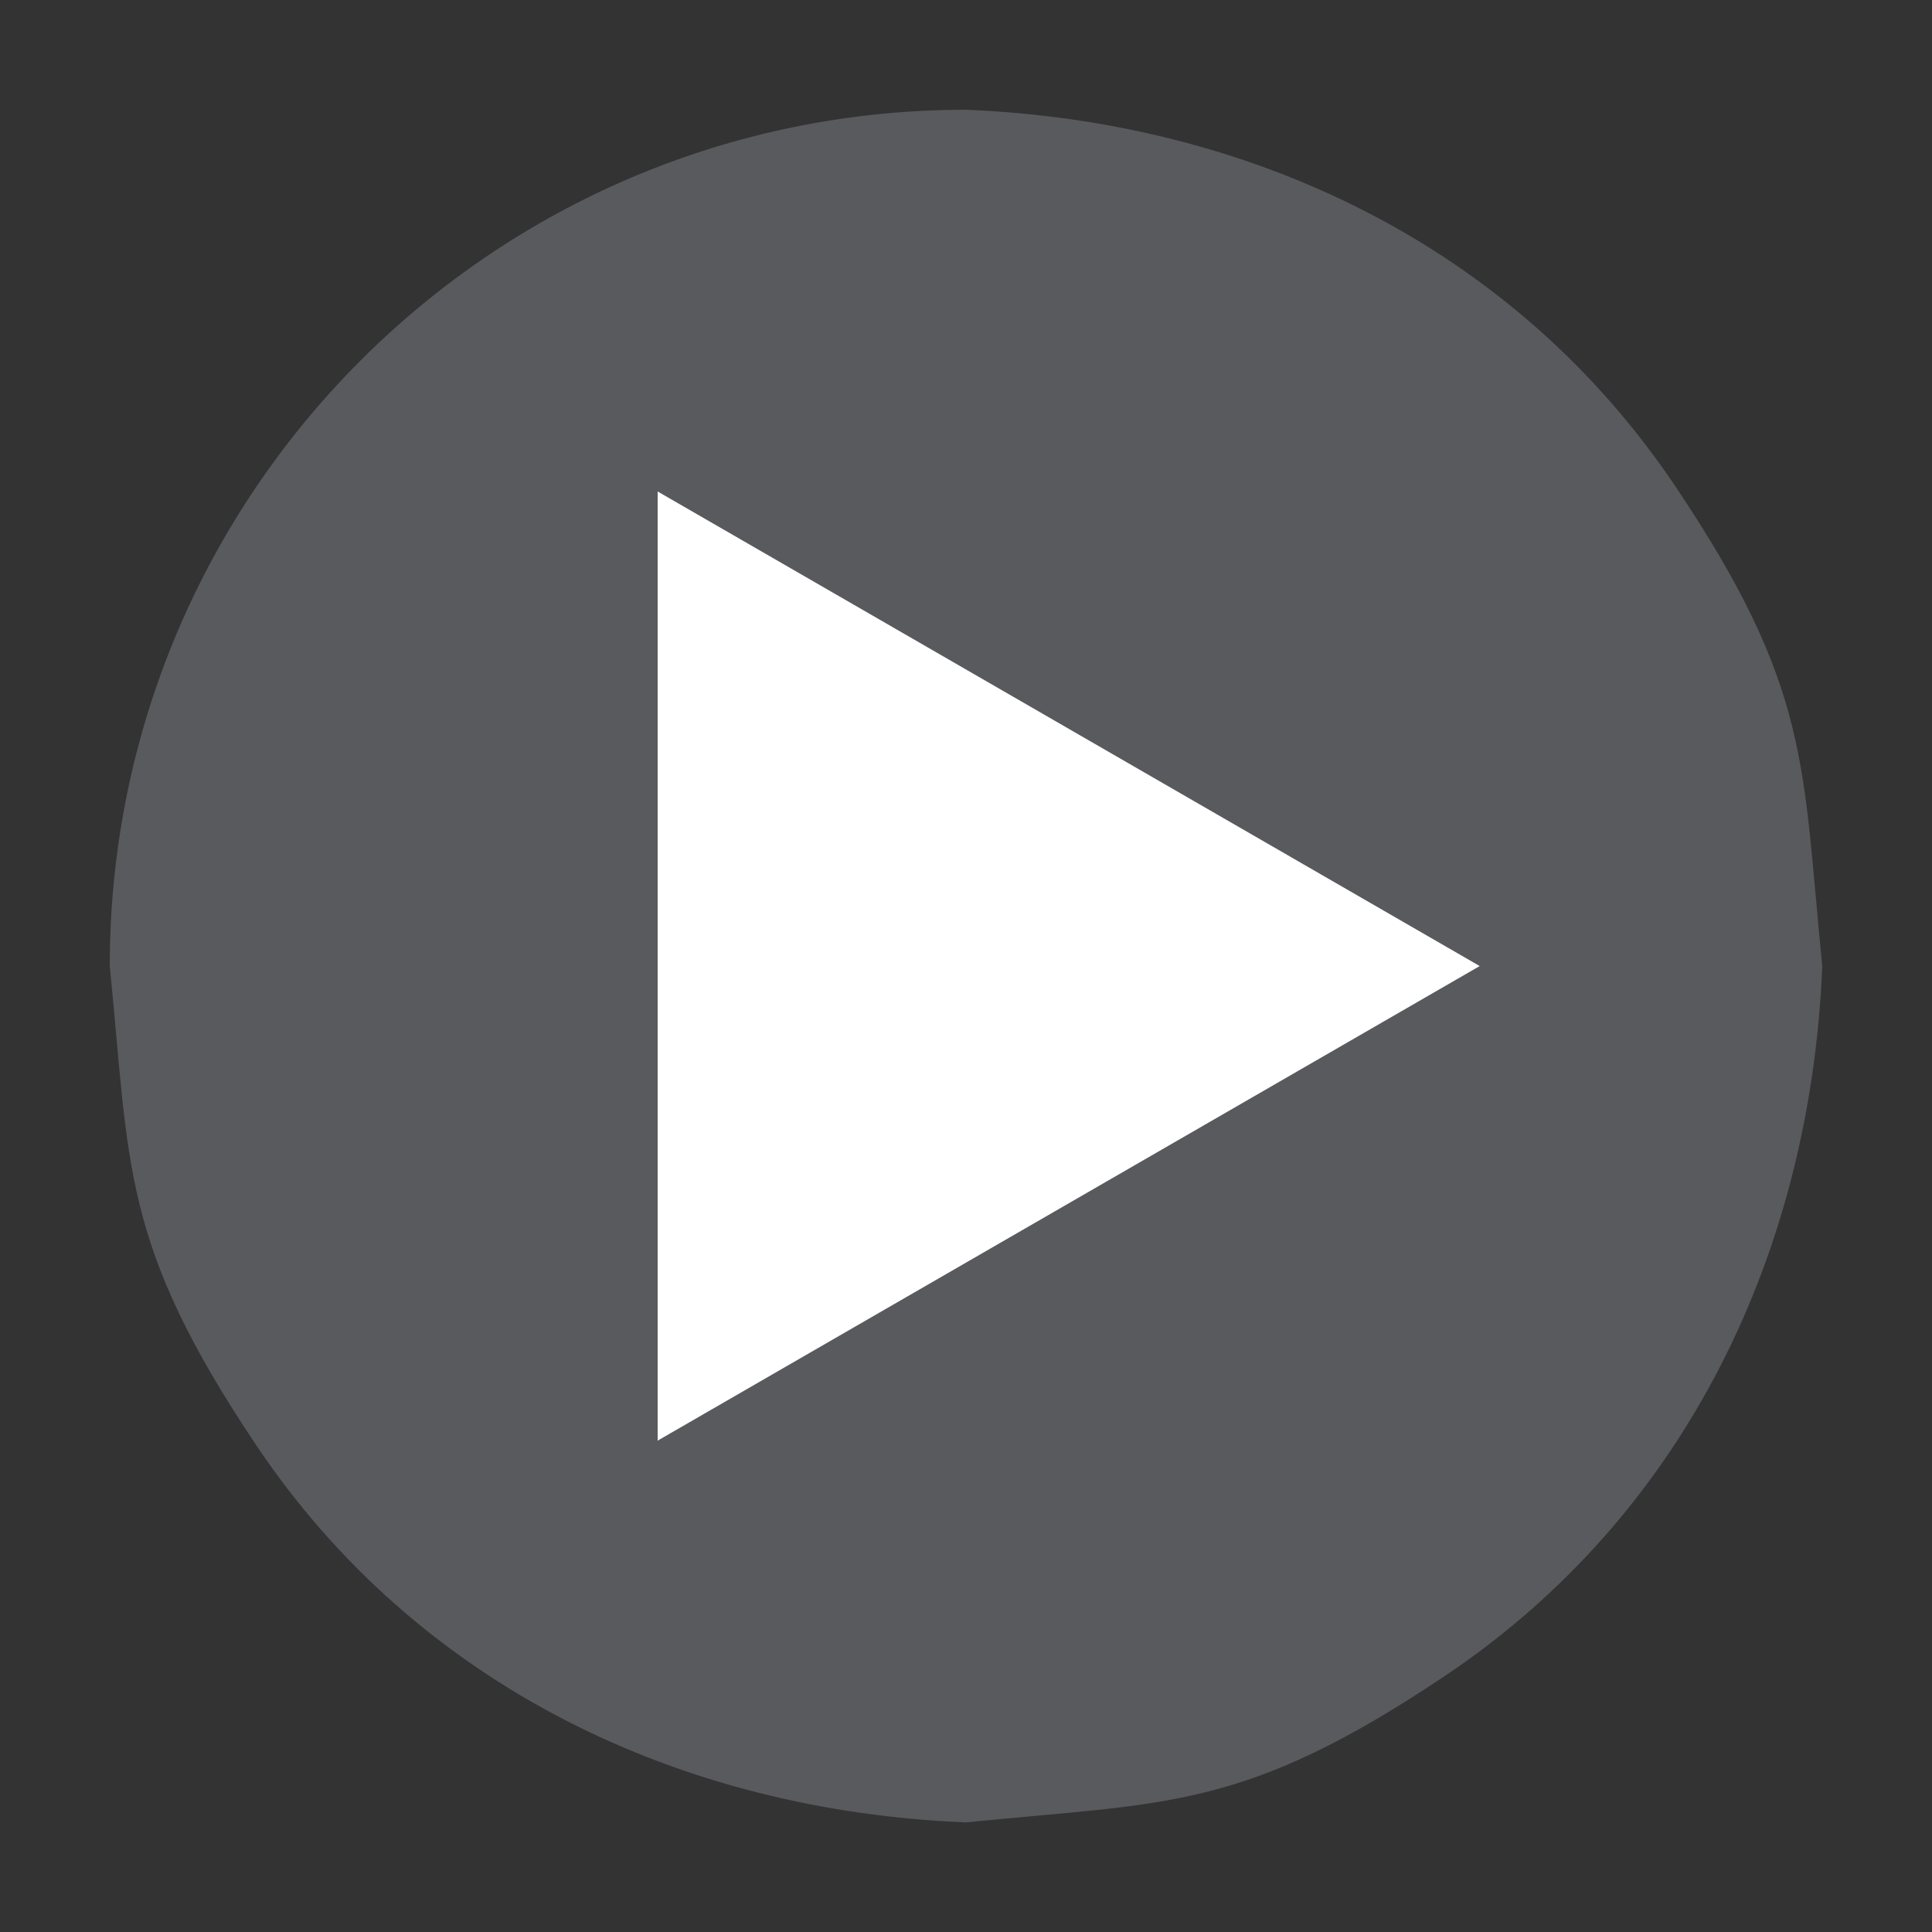
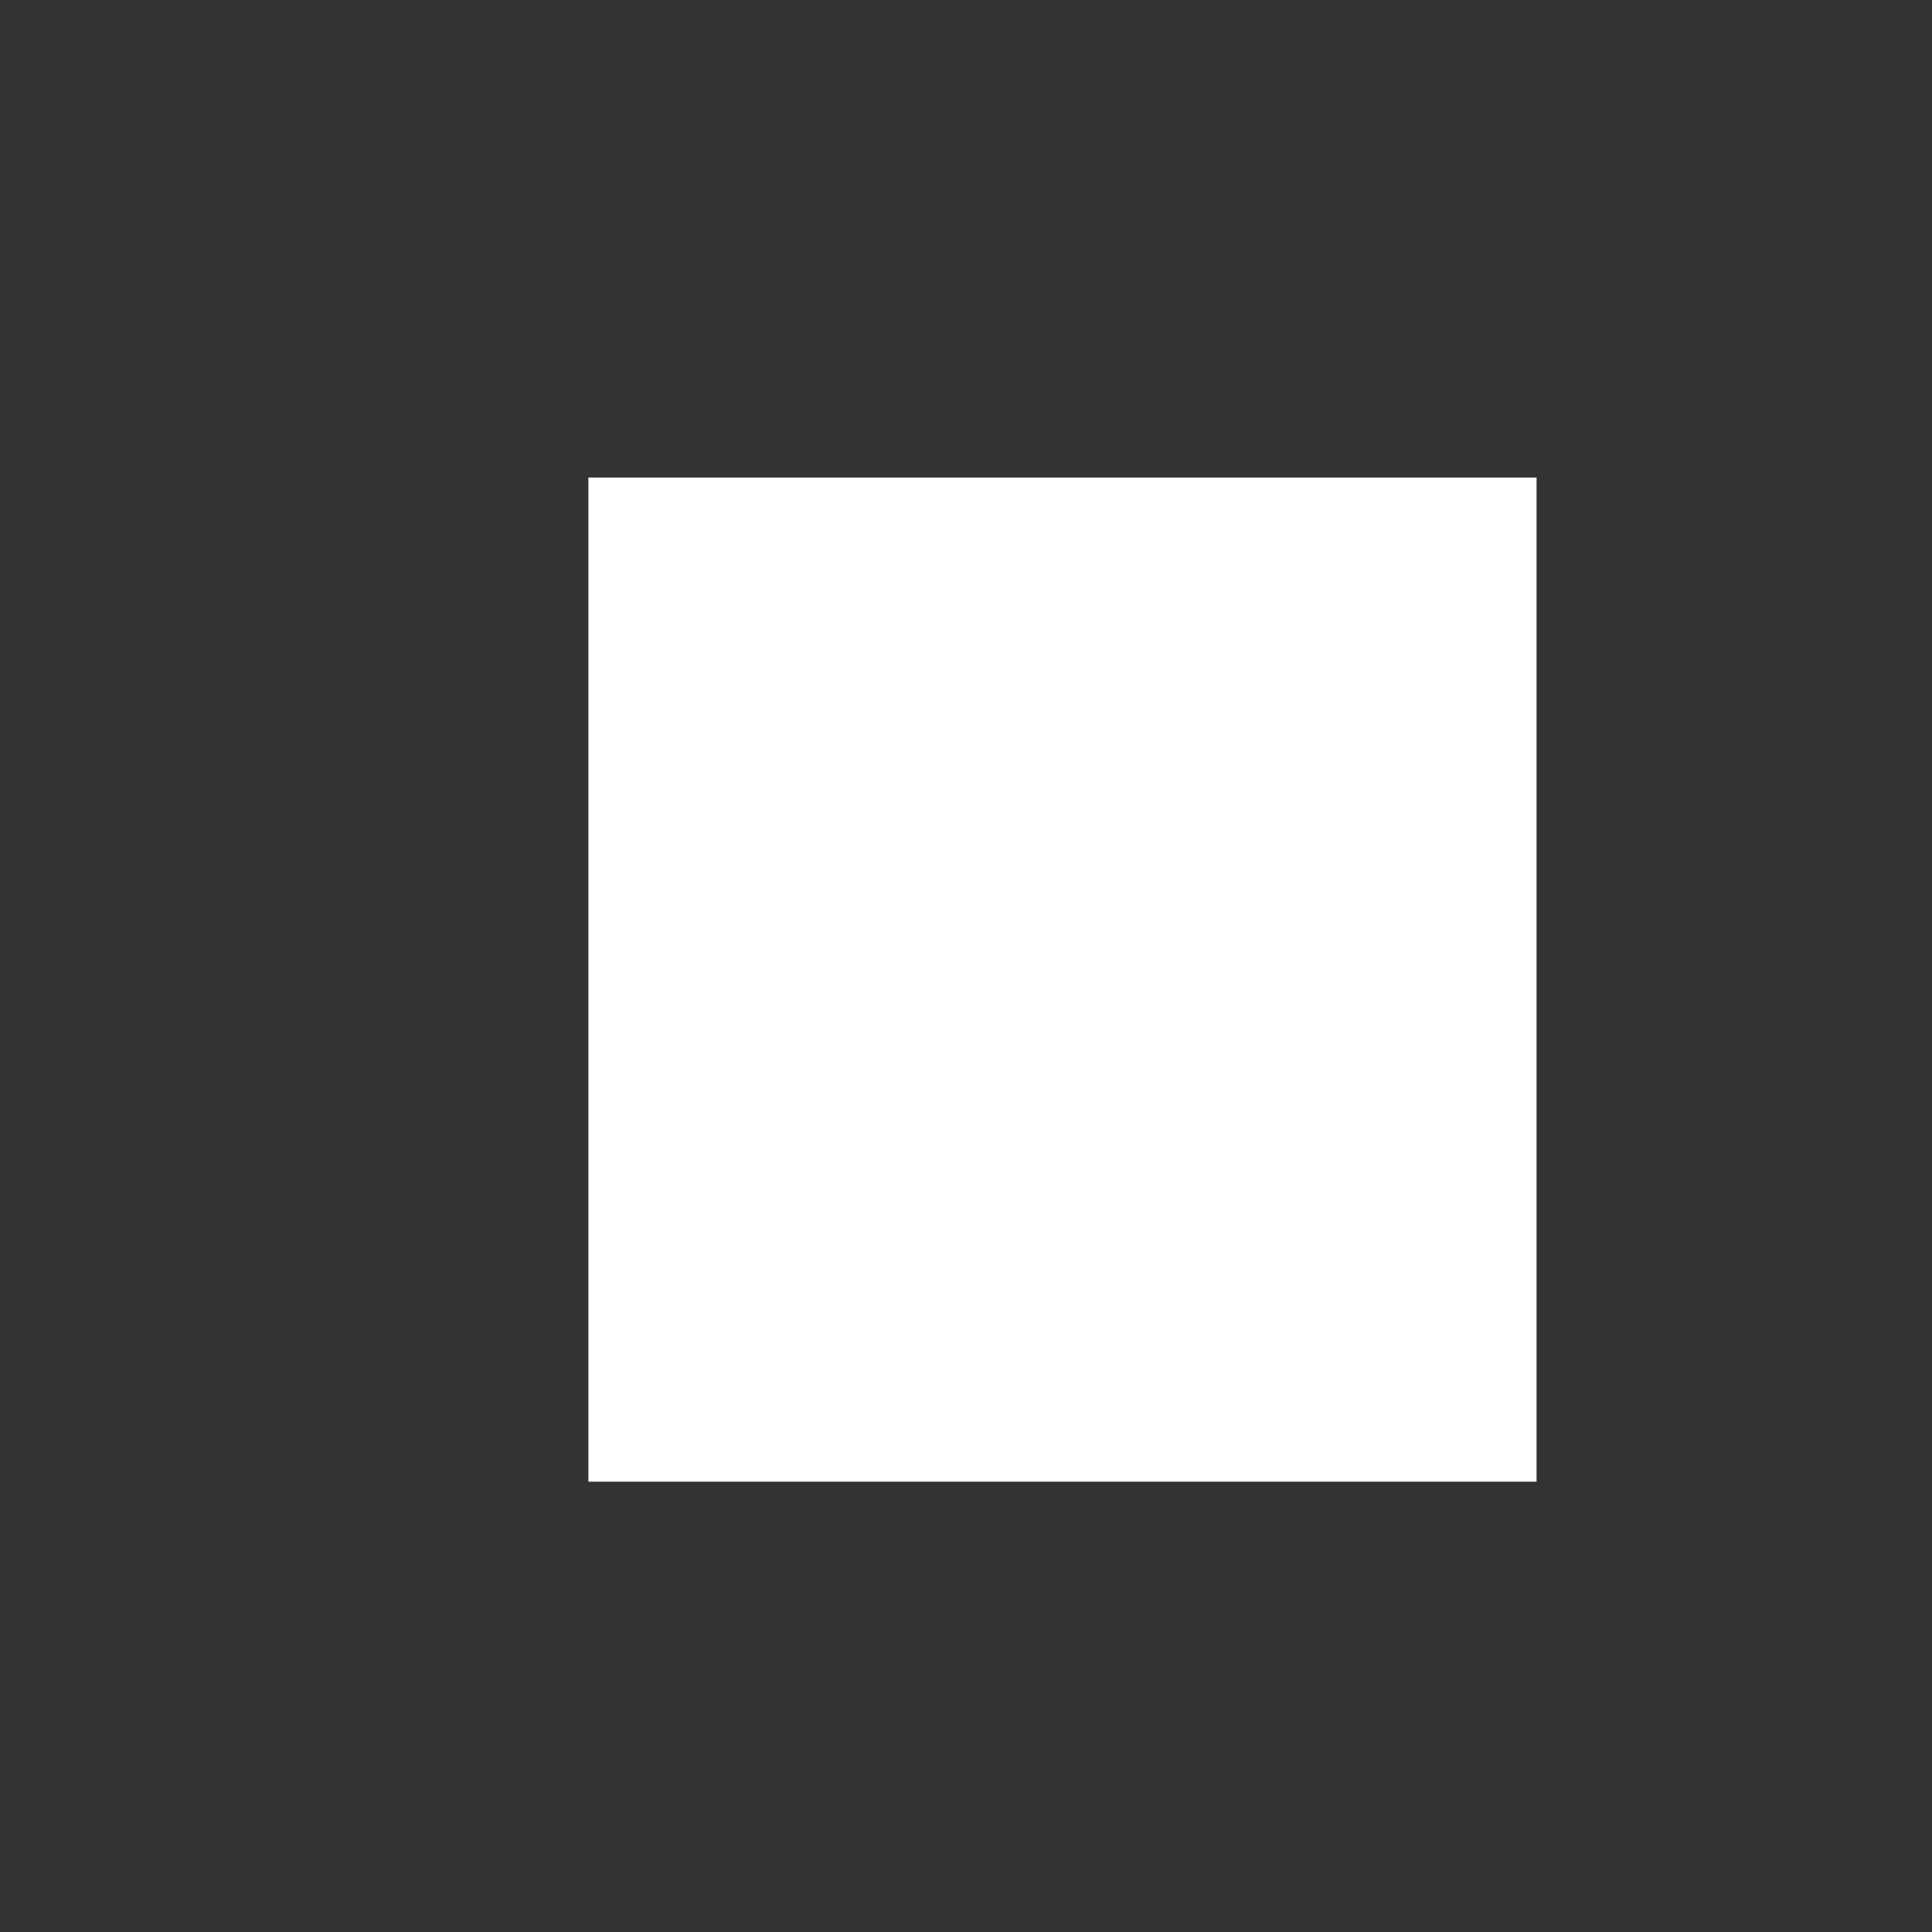
<svg xmlns="http://www.w3.org/2000/svg" version="1.1" x="0px" y="0px" width="17.603" height="17.604" viewBox="0, 0, 17.603, 17.604">
  <rect x="0" y="0" width="17.603" height="17.604" fill="#333333" stroke="none" />
  <g id="Layer 1">
    <path d="M5.361,4.351 L14,4.351 L14,13.5 L5.361,13.5 z" fill="#FFFFFF" />
-     <path d="M8.801,1 C11.385,1.105 13.79,2.23 15.271,4.44 C16.504,6.28 16.419,6.974 16.603,8.8 L16.603,8.804 C16.498,11.388 15.372,13.792 13.163,15.271 C11.323,16.504 10.631,16.419 8.806,16.604 L8.796,16.604 C6.213,16.499 3.811,15.372 2.332,13.164 C1.099,11.323 1.184,10.629 1,8.802 C1,4.493 4.492,1 8.801,1 z z M5.992,4.478 L5.992,13.126 L13.482,8.802 z" fill="#595A5D" />
  </g>
  <defs />
</svg>